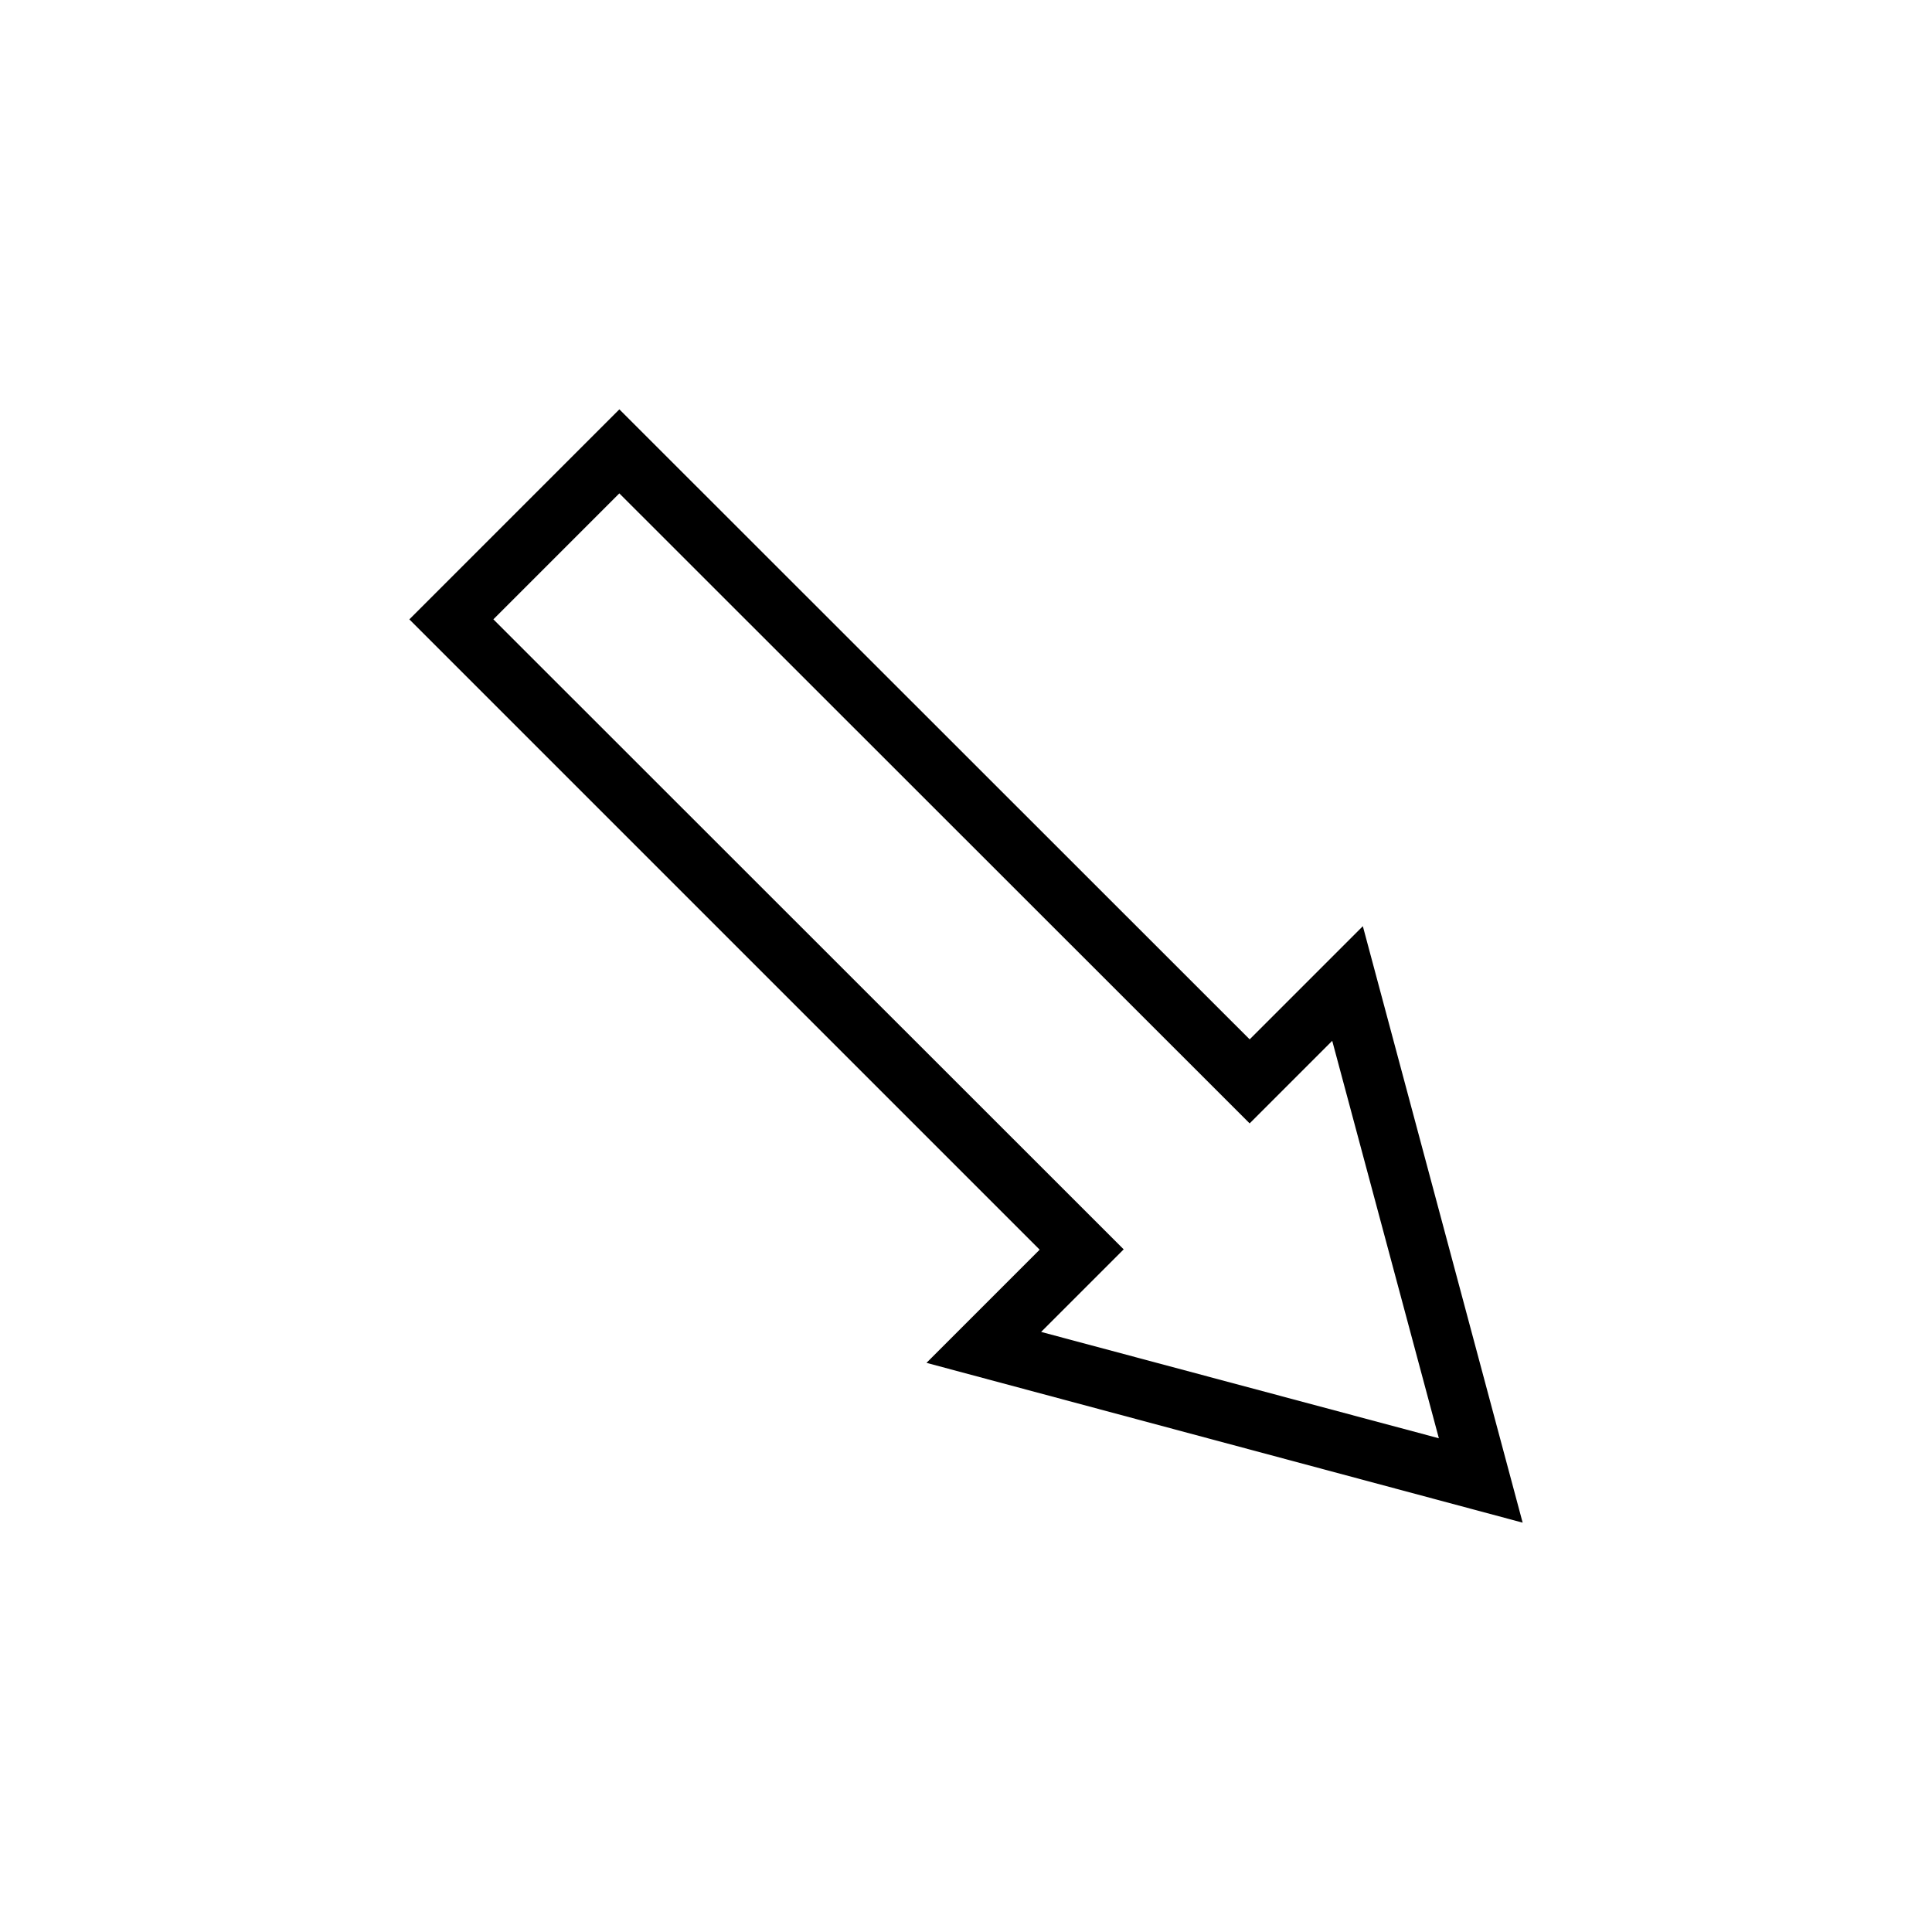
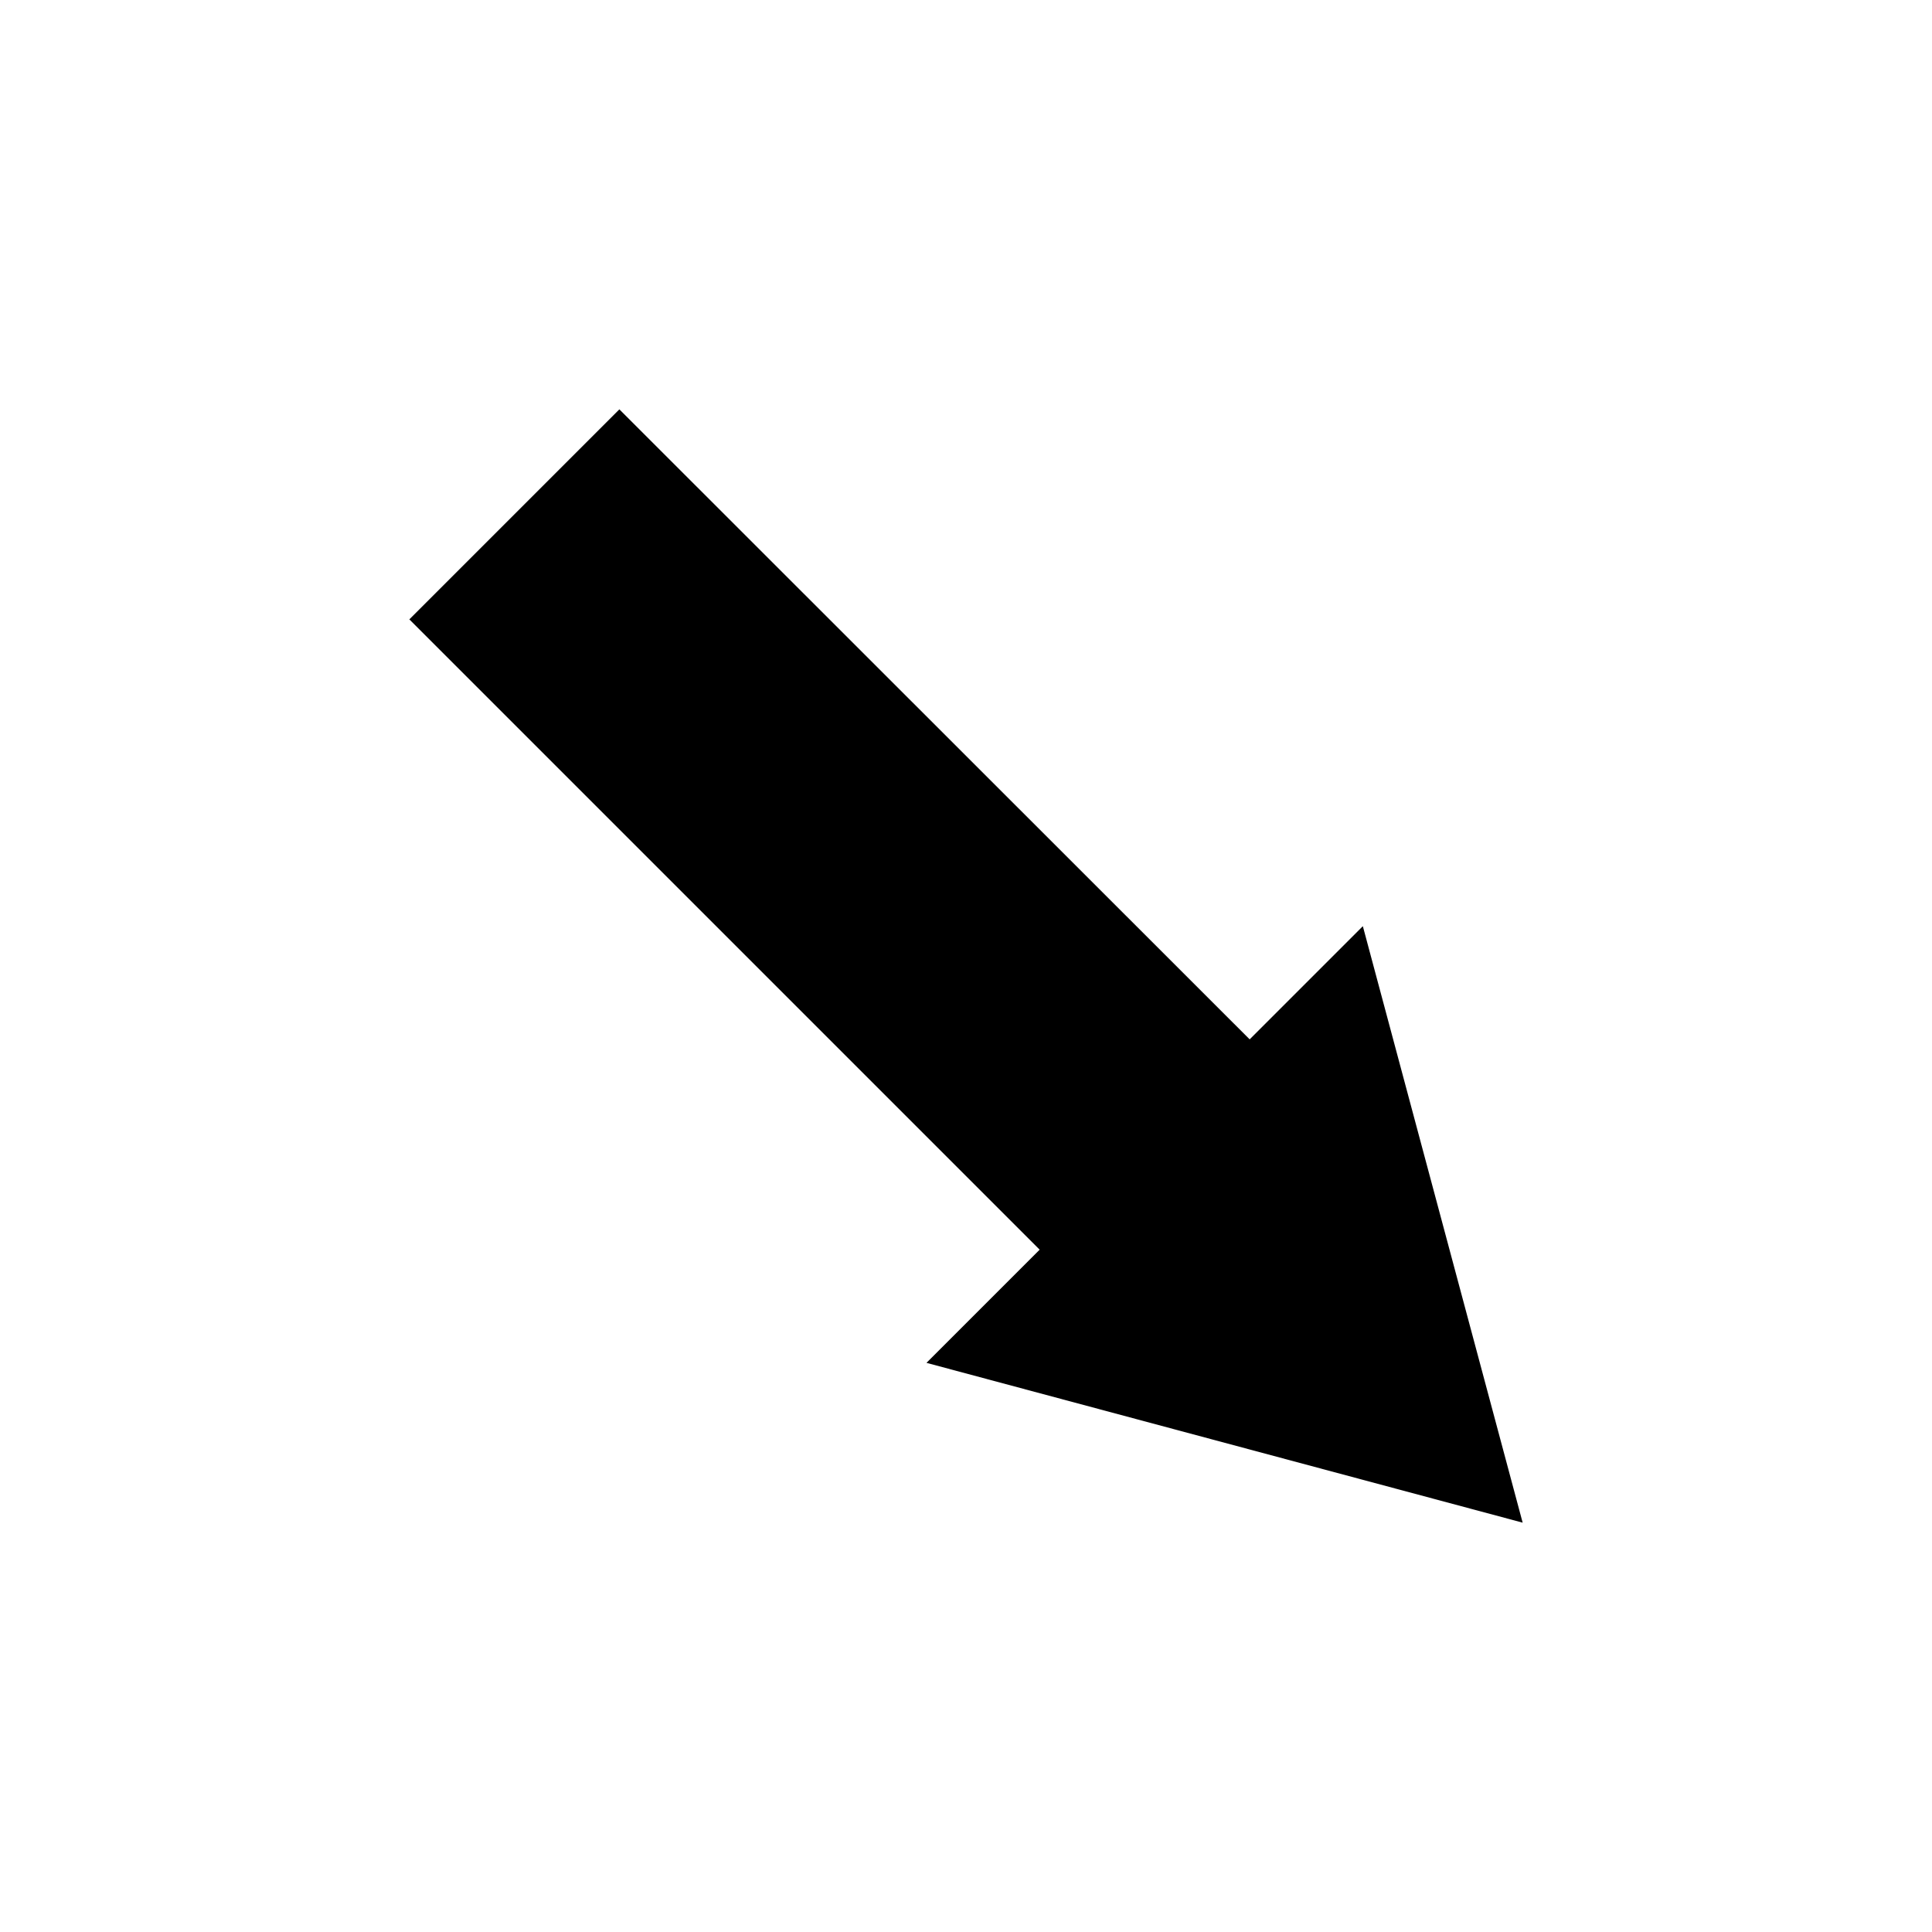
<svg xmlns="http://www.w3.org/2000/svg" fill="#000000" width="800px" height="800px" version="1.1" viewBox="144 144 512 512">
-   <path d="m547.52 547.52-42.352-158.07-29.992 29.992-167.04-166.96-55.656 55.656 167.04 167.04-29.992 29.992zm-272.77-239.39 33.379-33.379 167.04 166.96 21.883-21.883 28.262 105.33-105.41-28.184 21.883-21.883z" />
+   <path d="m547.52 547.52-42.352-158.07-29.992 29.992-167.04-166.96-55.656 55.656 167.04 167.04-29.992 29.992zz" />
</svg>